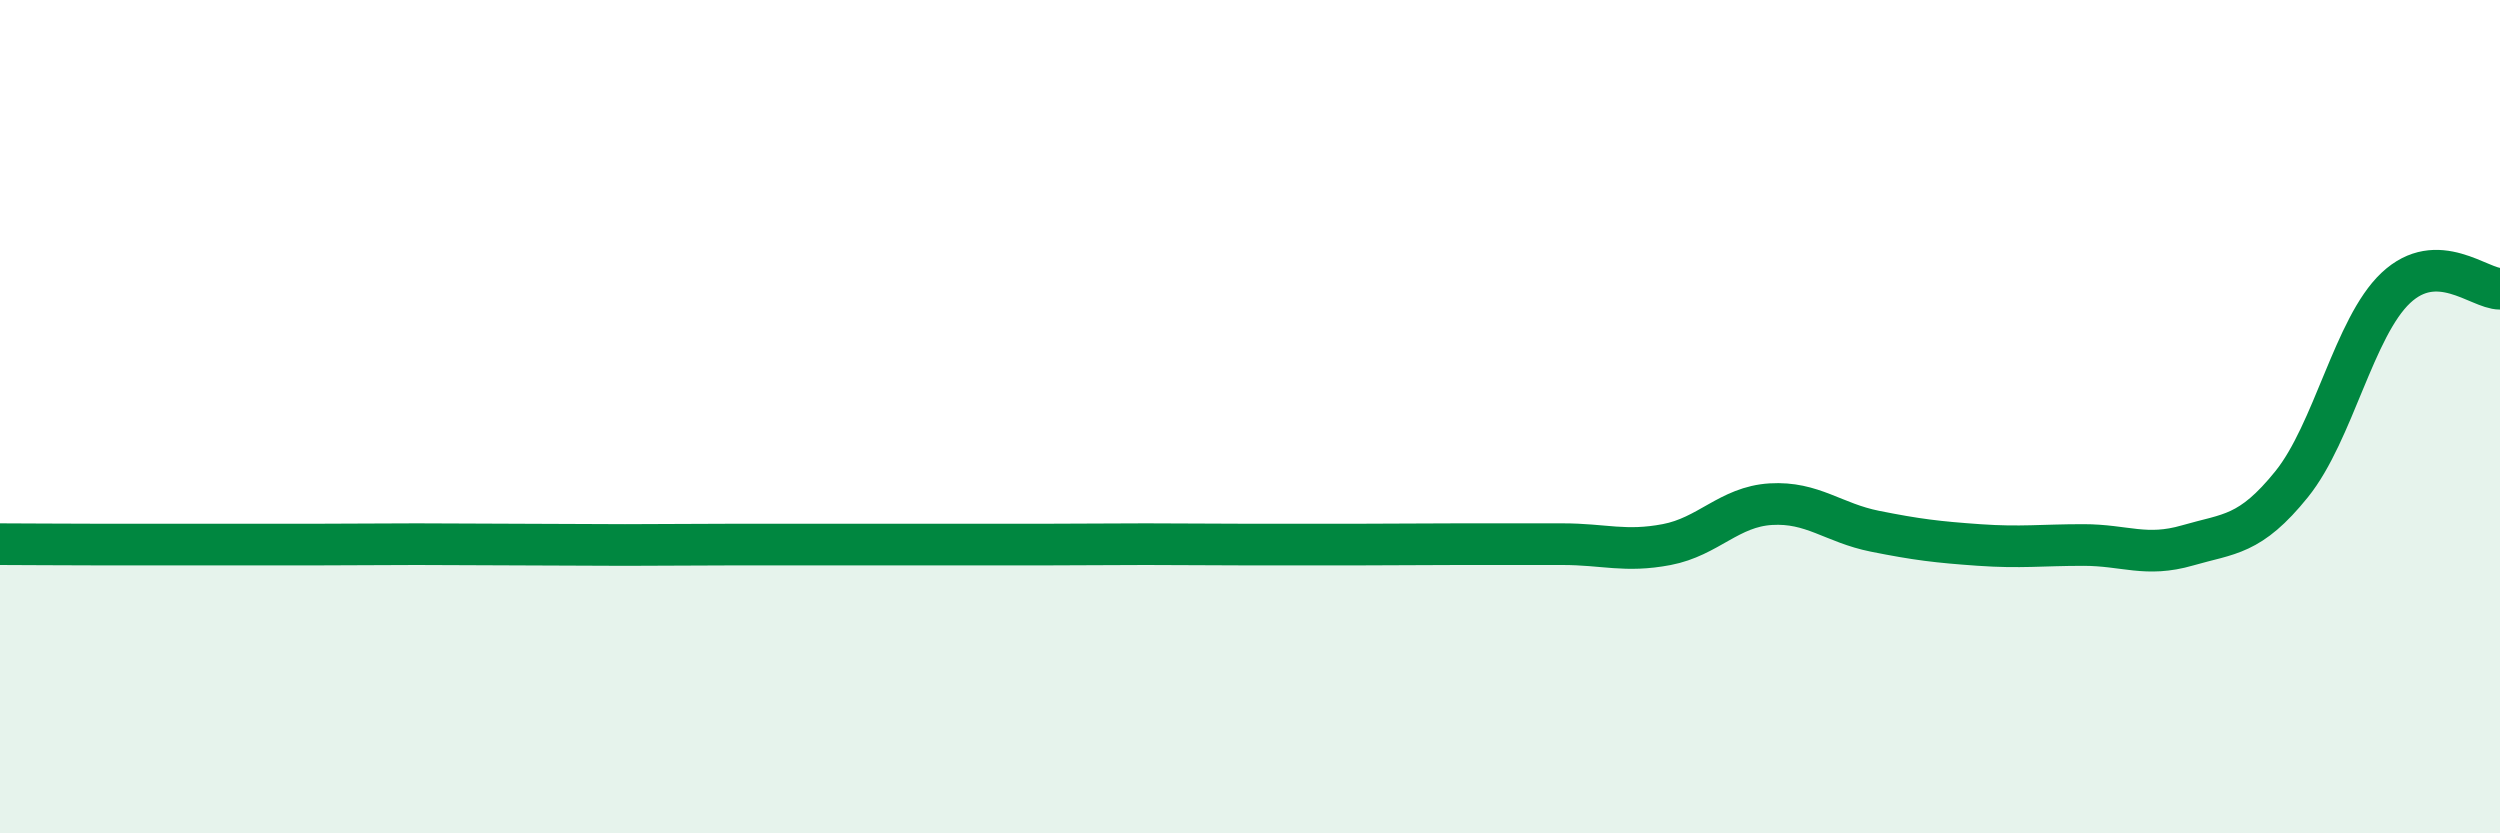
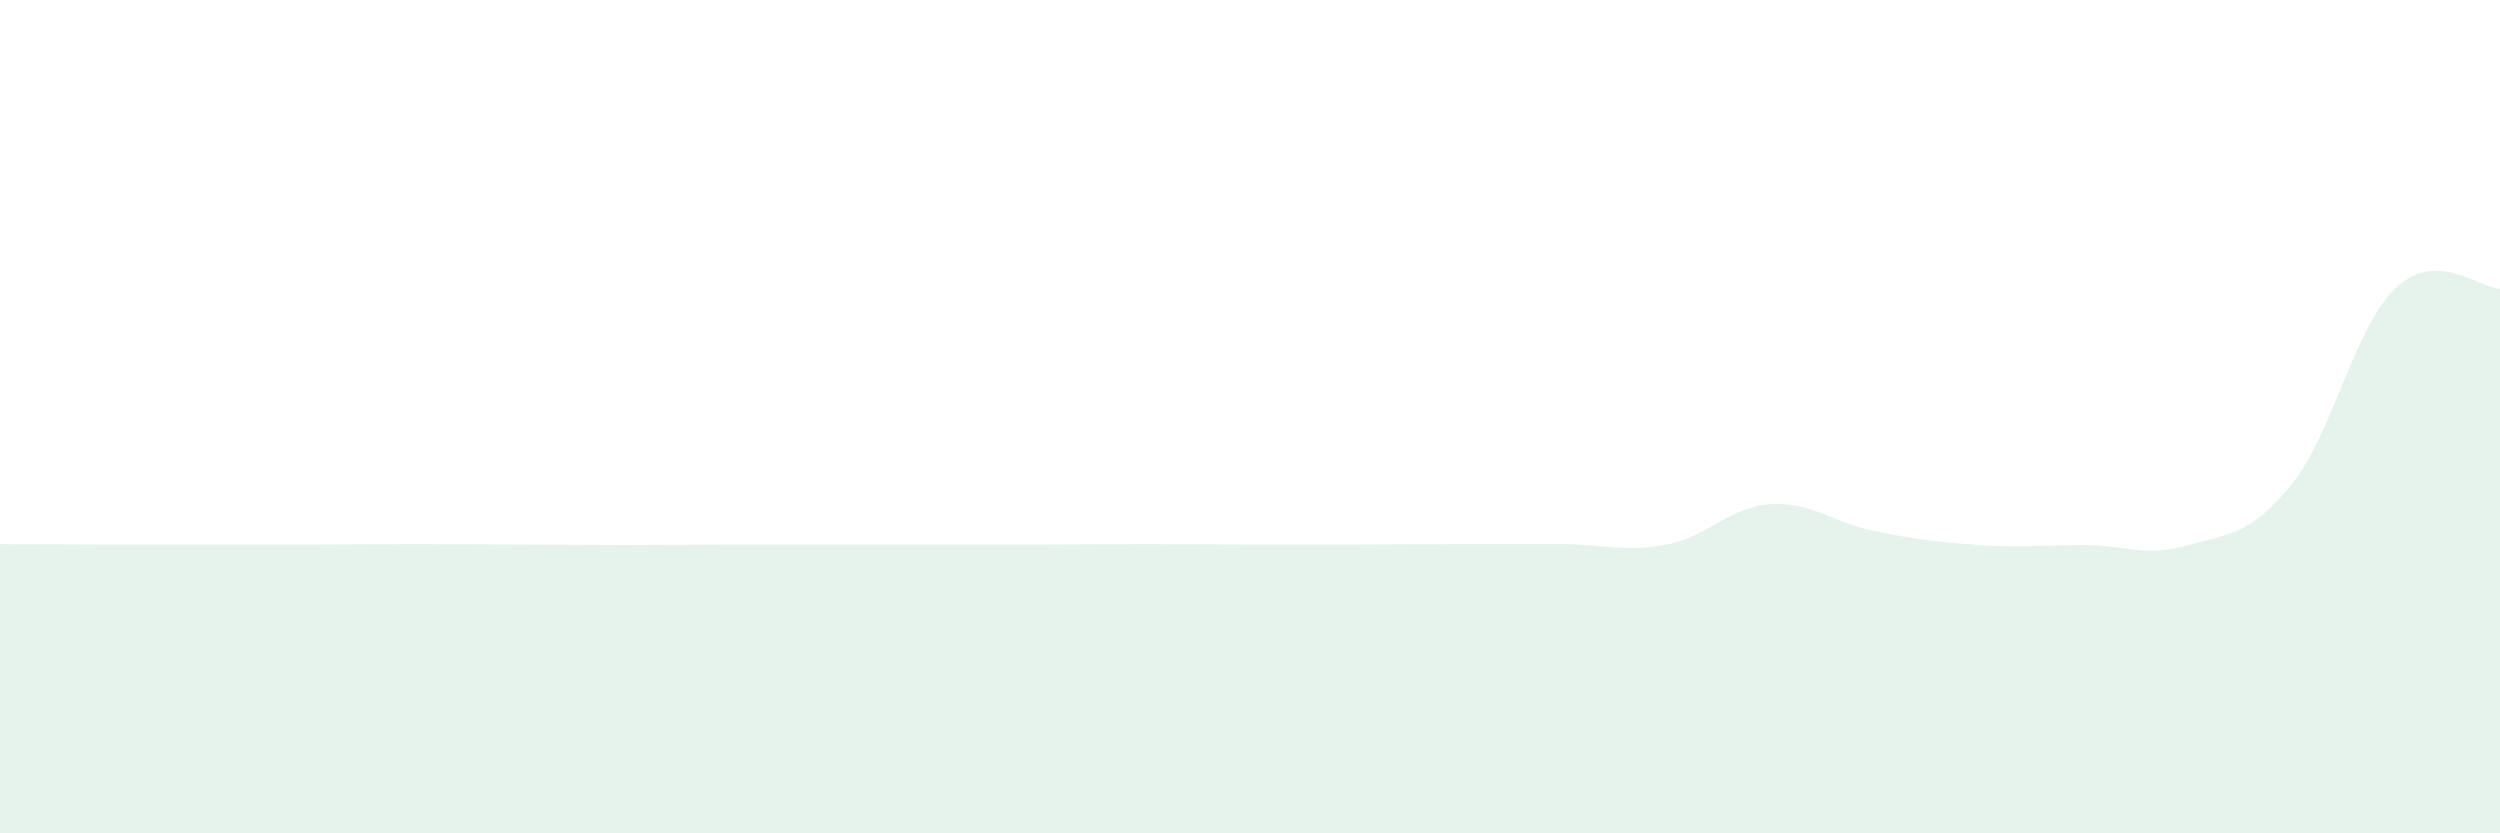
<svg xmlns="http://www.w3.org/2000/svg" width="60" height="20" viewBox="0 0 60 20">
  <path d="M 0,13.06 C 0.5,13.06 1.5,13.07 2.5,13.07 C 3.5,13.07 4,13.07 5,13.07 C 6,13.07 6.5,13.07 7.5,13.07 C 8.5,13.07 9,13.06 10,13.06 C 11,13.06 11.5,13.07 12.5,13.07 C 13.5,13.07 14,13.08 15,13.08 C 16,13.08 16.5,13.07 17.5,13.07 C 18.5,13.07 19,13.07 20,13.07 C 21,13.07 21.5,13.07 22.5,13.07 C 23.5,13.07 24,13.07 25,13.07 C 26,13.07 26.5,13.06 27.5,13.06 C 28.5,13.06 29,13.07 30,13.07 C 31,13.07 31.5,13.07 32.5,13.07 C 33.5,13.07 34,13.06 35,13.06 C 36,13.06 36.5,13.06 37.5,13.06 C 38.5,13.06 39,13.26 40,13.07 C 41,12.88 41.5,12.16 42.5,12.1 C 43.5,12.04 44,12.55 45,12.75 C 46,12.95 46.5,13.01 47.5,13.08 C 48.5,13.15 49,13.08 50,13.08 C 51,13.08 51.5,13.38 52.5,13.09 C 53.5,12.8 54,12.86 55,11.62 C 56,10.38 56.5,7.85 57.5,6.91 C 58.5,5.97 59.5,6.93 60,6.93L60 20L0 20Z" fill="#008740" opacity="0.1" stroke-linecap="round" stroke-linejoin="round" />
-   <path d="M 0,13.06 C 0.5,13.06 1.5,13.07 2.5,13.07 C 3.5,13.07 4,13.07 5,13.07 C 6,13.07 6.5,13.07 7.5,13.07 C 8.5,13.07 9,13.06 10,13.06 C 11,13.06 11.5,13.07 12.5,13.07 C 13.5,13.07 14,13.08 15,13.08 C 16,13.08 16.5,13.07 17.5,13.07 C 18.5,13.07 19,13.07 20,13.07 C 21,13.07 21.5,13.07 22.5,13.07 C 23.5,13.07 24,13.07 25,13.07 C 26,13.07 26.5,13.06 27.5,13.06 C 28.5,13.06 29,13.07 30,13.07 C 31,13.07 31.5,13.07 32.5,13.07 C 33.5,13.07 34,13.06 35,13.06 C 36,13.06 36.5,13.06 37.5,13.06 C 38.5,13.06 39,13.26 40,13.07 C 41,12.88 41.5,12.16 42.5,12.1 C 43.5,12.04 44,12.55 45,12.75 C 46,12.95 46.5,13.01 47.5,13.08 C 48.5,13.15 49,13.08 50,13.08 C 51,13.08 51.5,13.38 52.5,13.09 C 53.5,12.8 54,12.86 55,11.62 C 56,10.38 56.5,7.85 57.5,6.91 C 58.5,5.97 59.5,6.93 60,6.93" stroke="#008740" stroke-width="1" fill="none" stroke-linecap="round" stroke-linejoin="round" />
</svg>